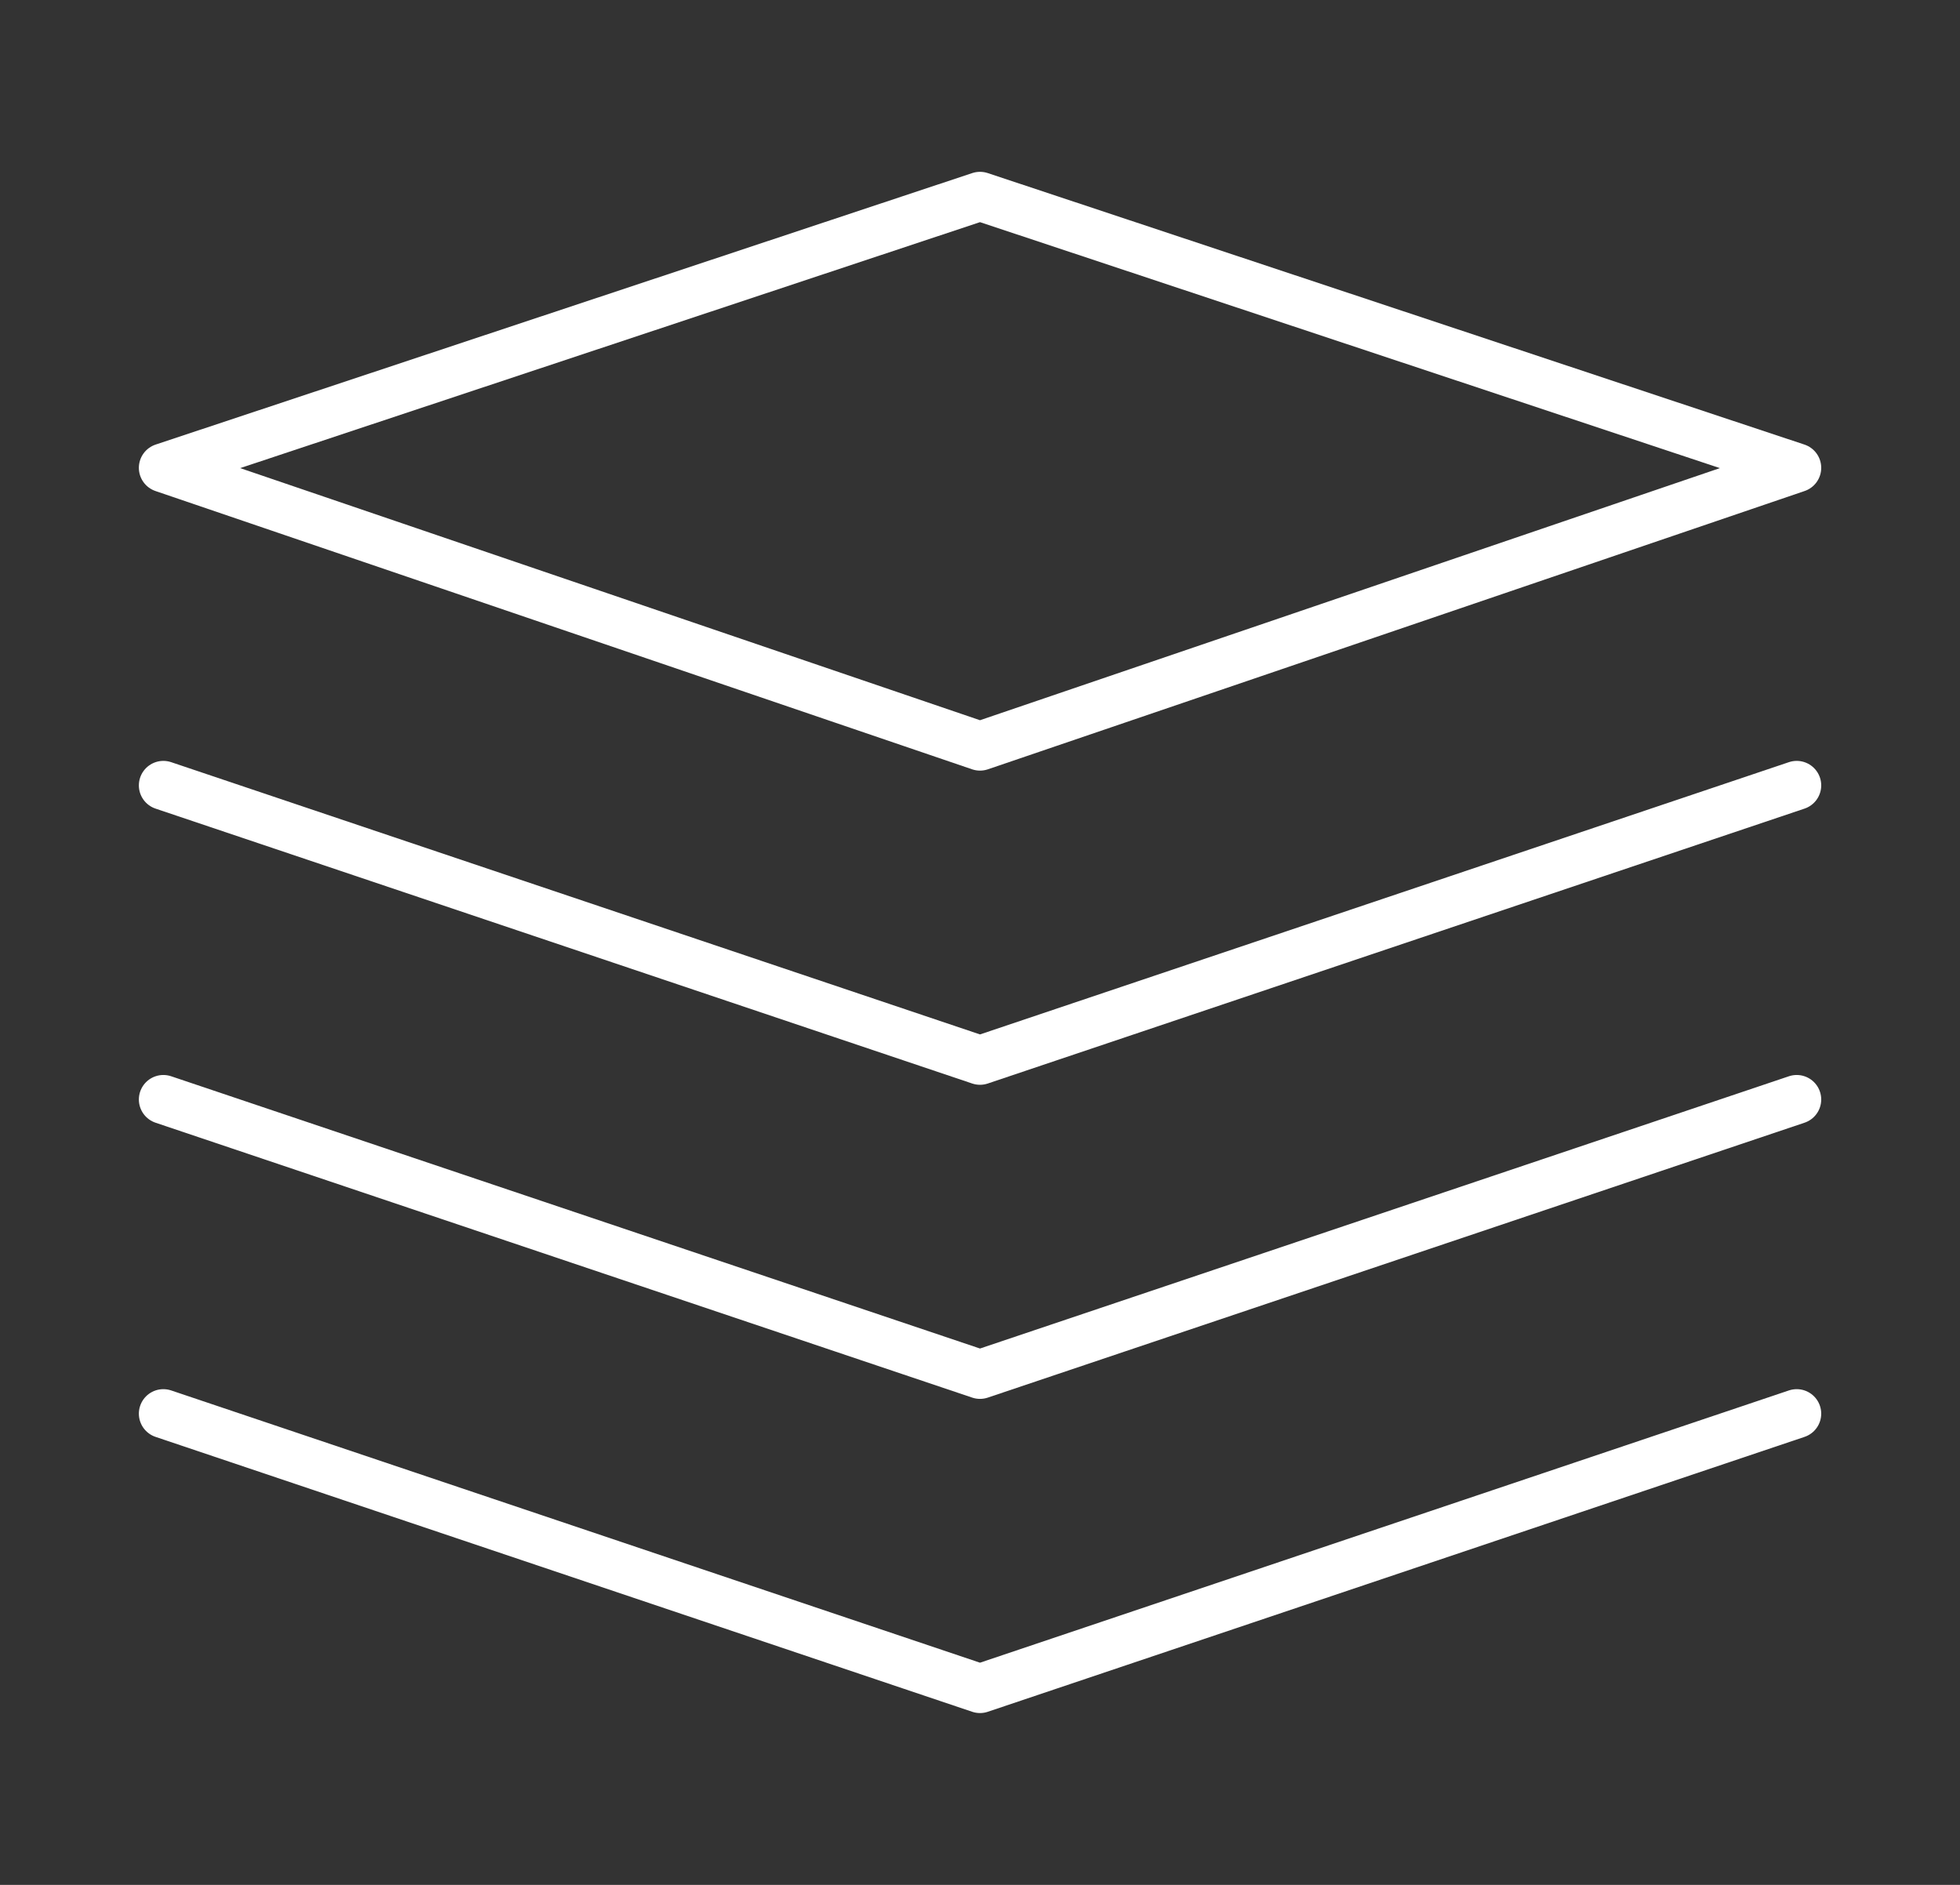
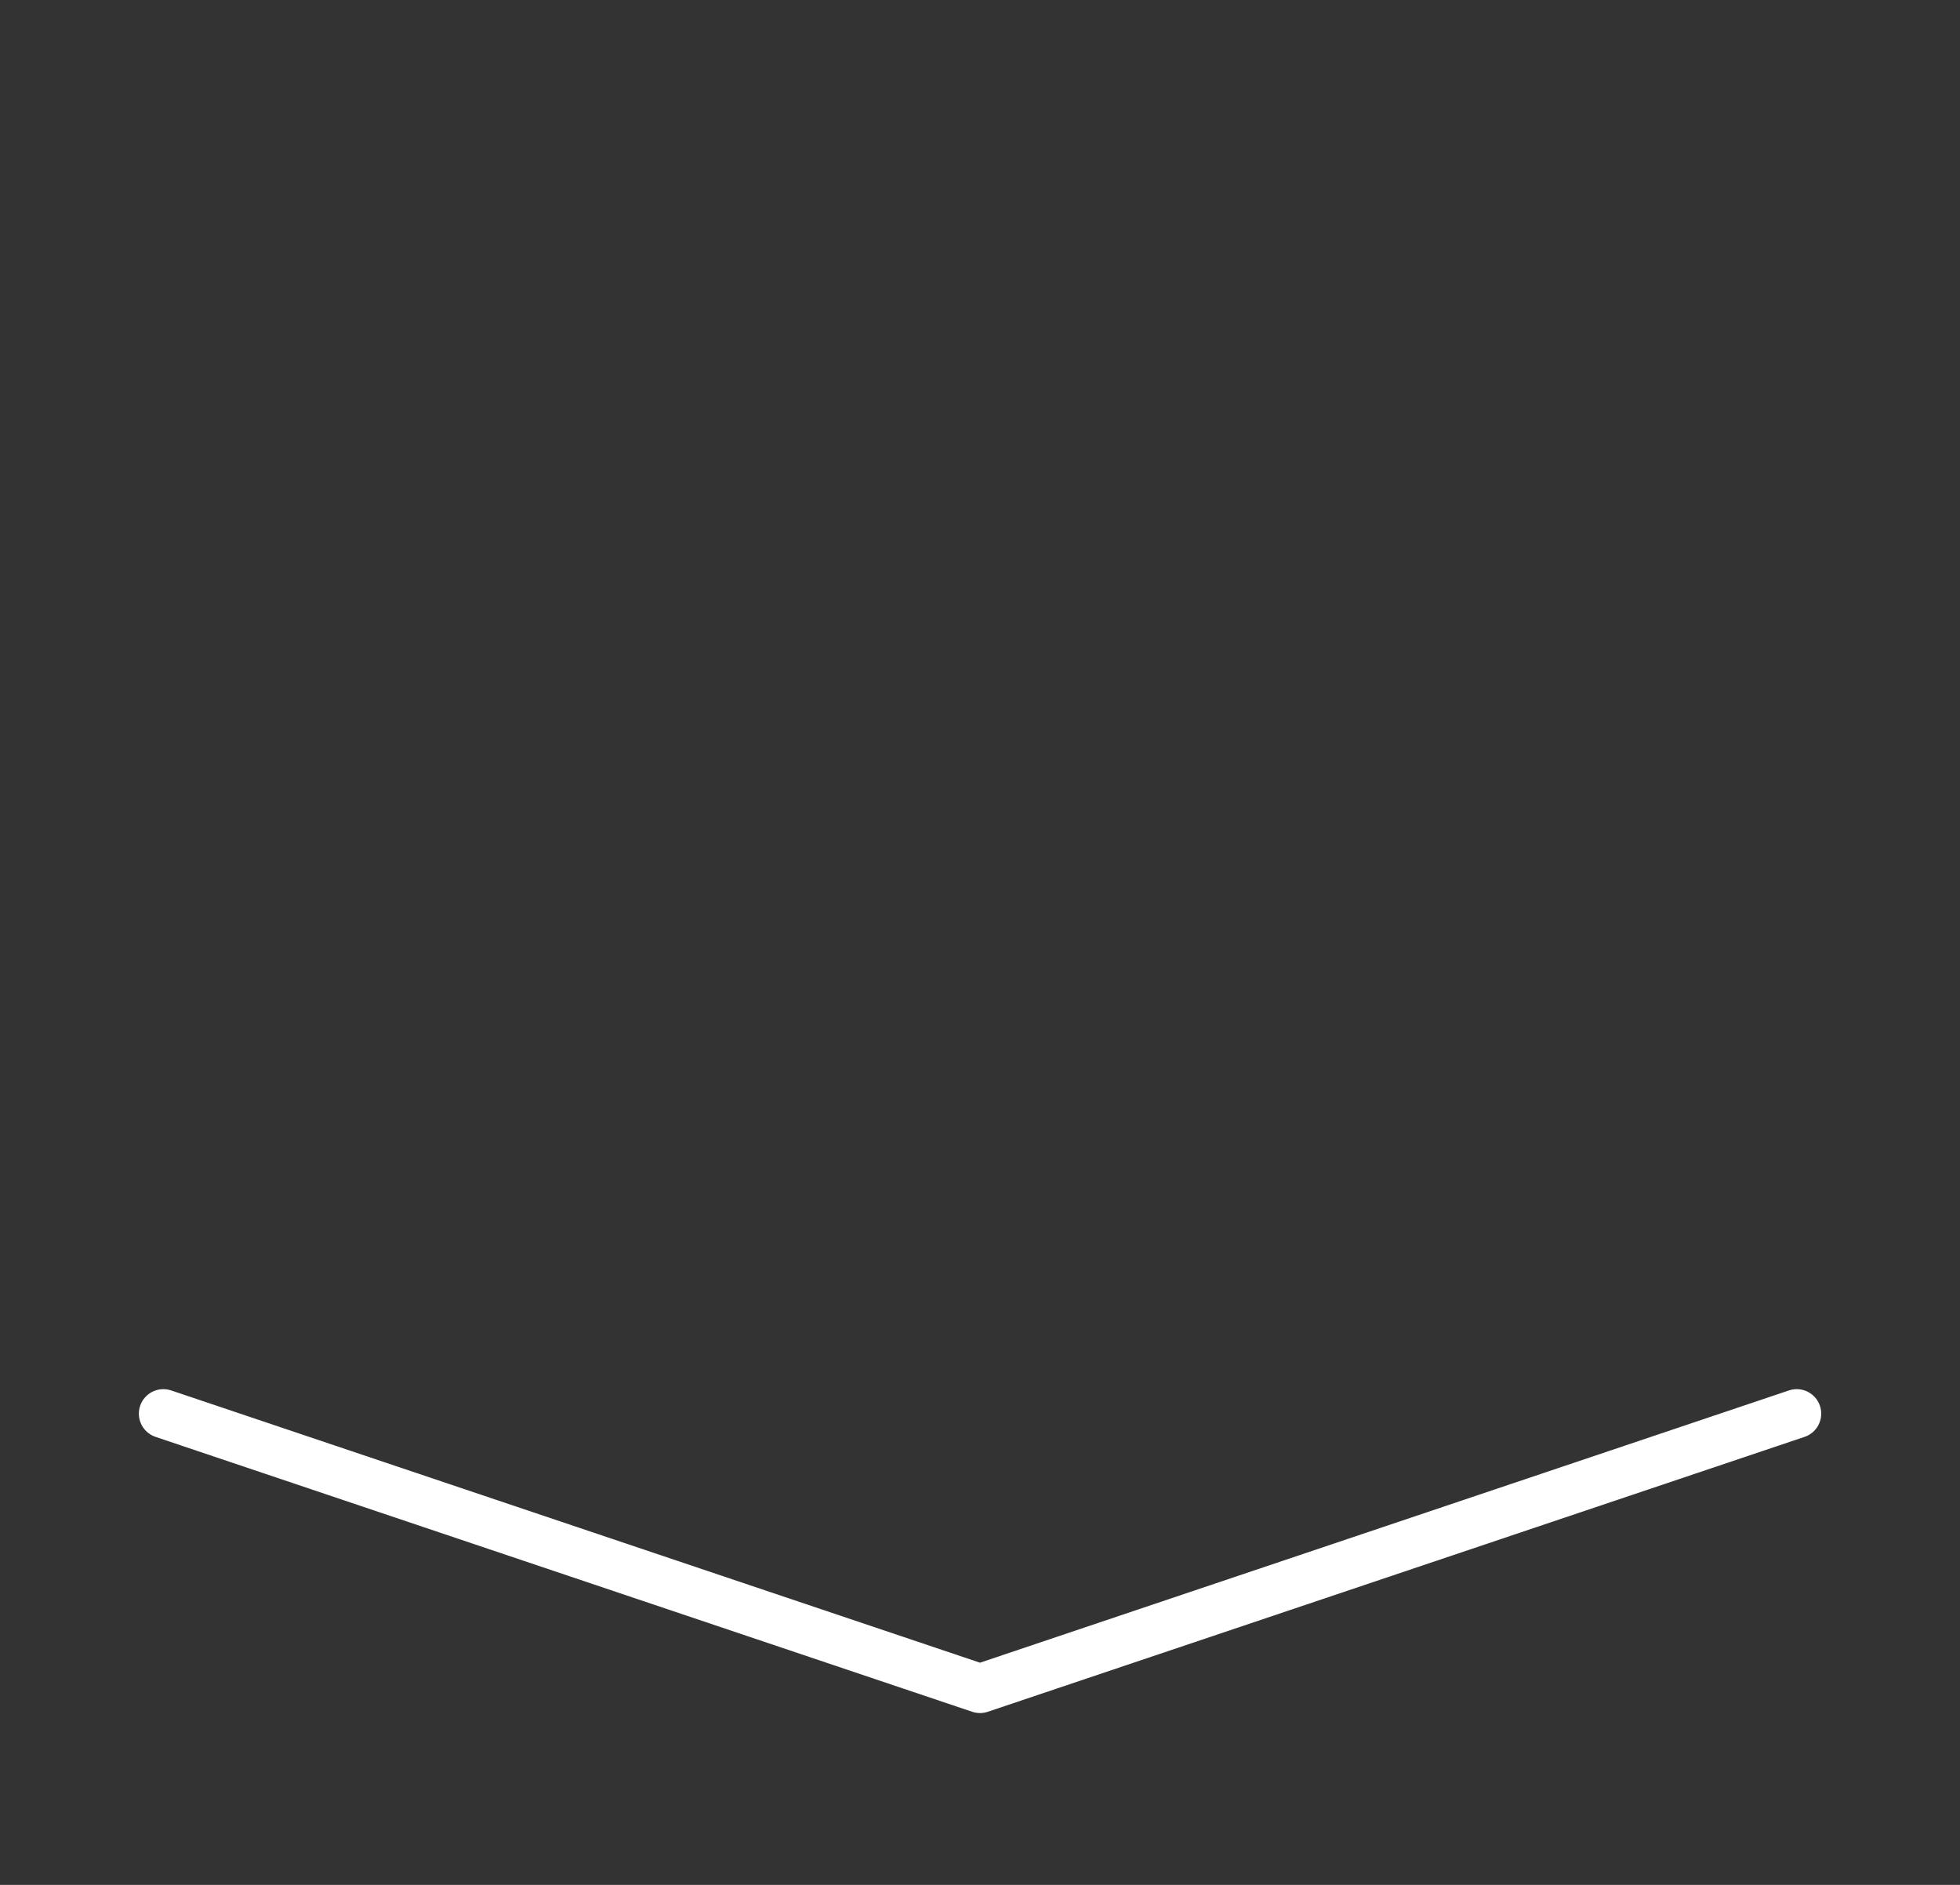
<svg xmlns="http://www.w3.org/2000/svg" width="26" height="25" viewBox="0 0 26 25" fill="none">
  <rect x="0" y="0" width="26" height="25" fill="#333333" stroke="none" />
-   <path d="M2.167 6.205L13 9.896L23.834 6.205L13 2.604L2.167 6.205Z" stroke="white" stroke-width="0.65" stroke-linejoin="round" />
-   <path d="M2.167 10.417L13 14.063L23.834 10.417" stroke="white" stroke-width="0.65" stroke-linecap="round" stroke-linejoin="round" />
-   <path d="M2.167 14.583L13 18.229L23.834 14.583" stroke="white" stroke-width="0.65" stroke-linecap="round" stroke-linejoin="round" />
  <path d="M2.167 18.75L13 22.396L23.834 18.75" stroke="white" stroke-width="0.65" stroke-linecap="round" stroke-linejoin="round" />
</svg>